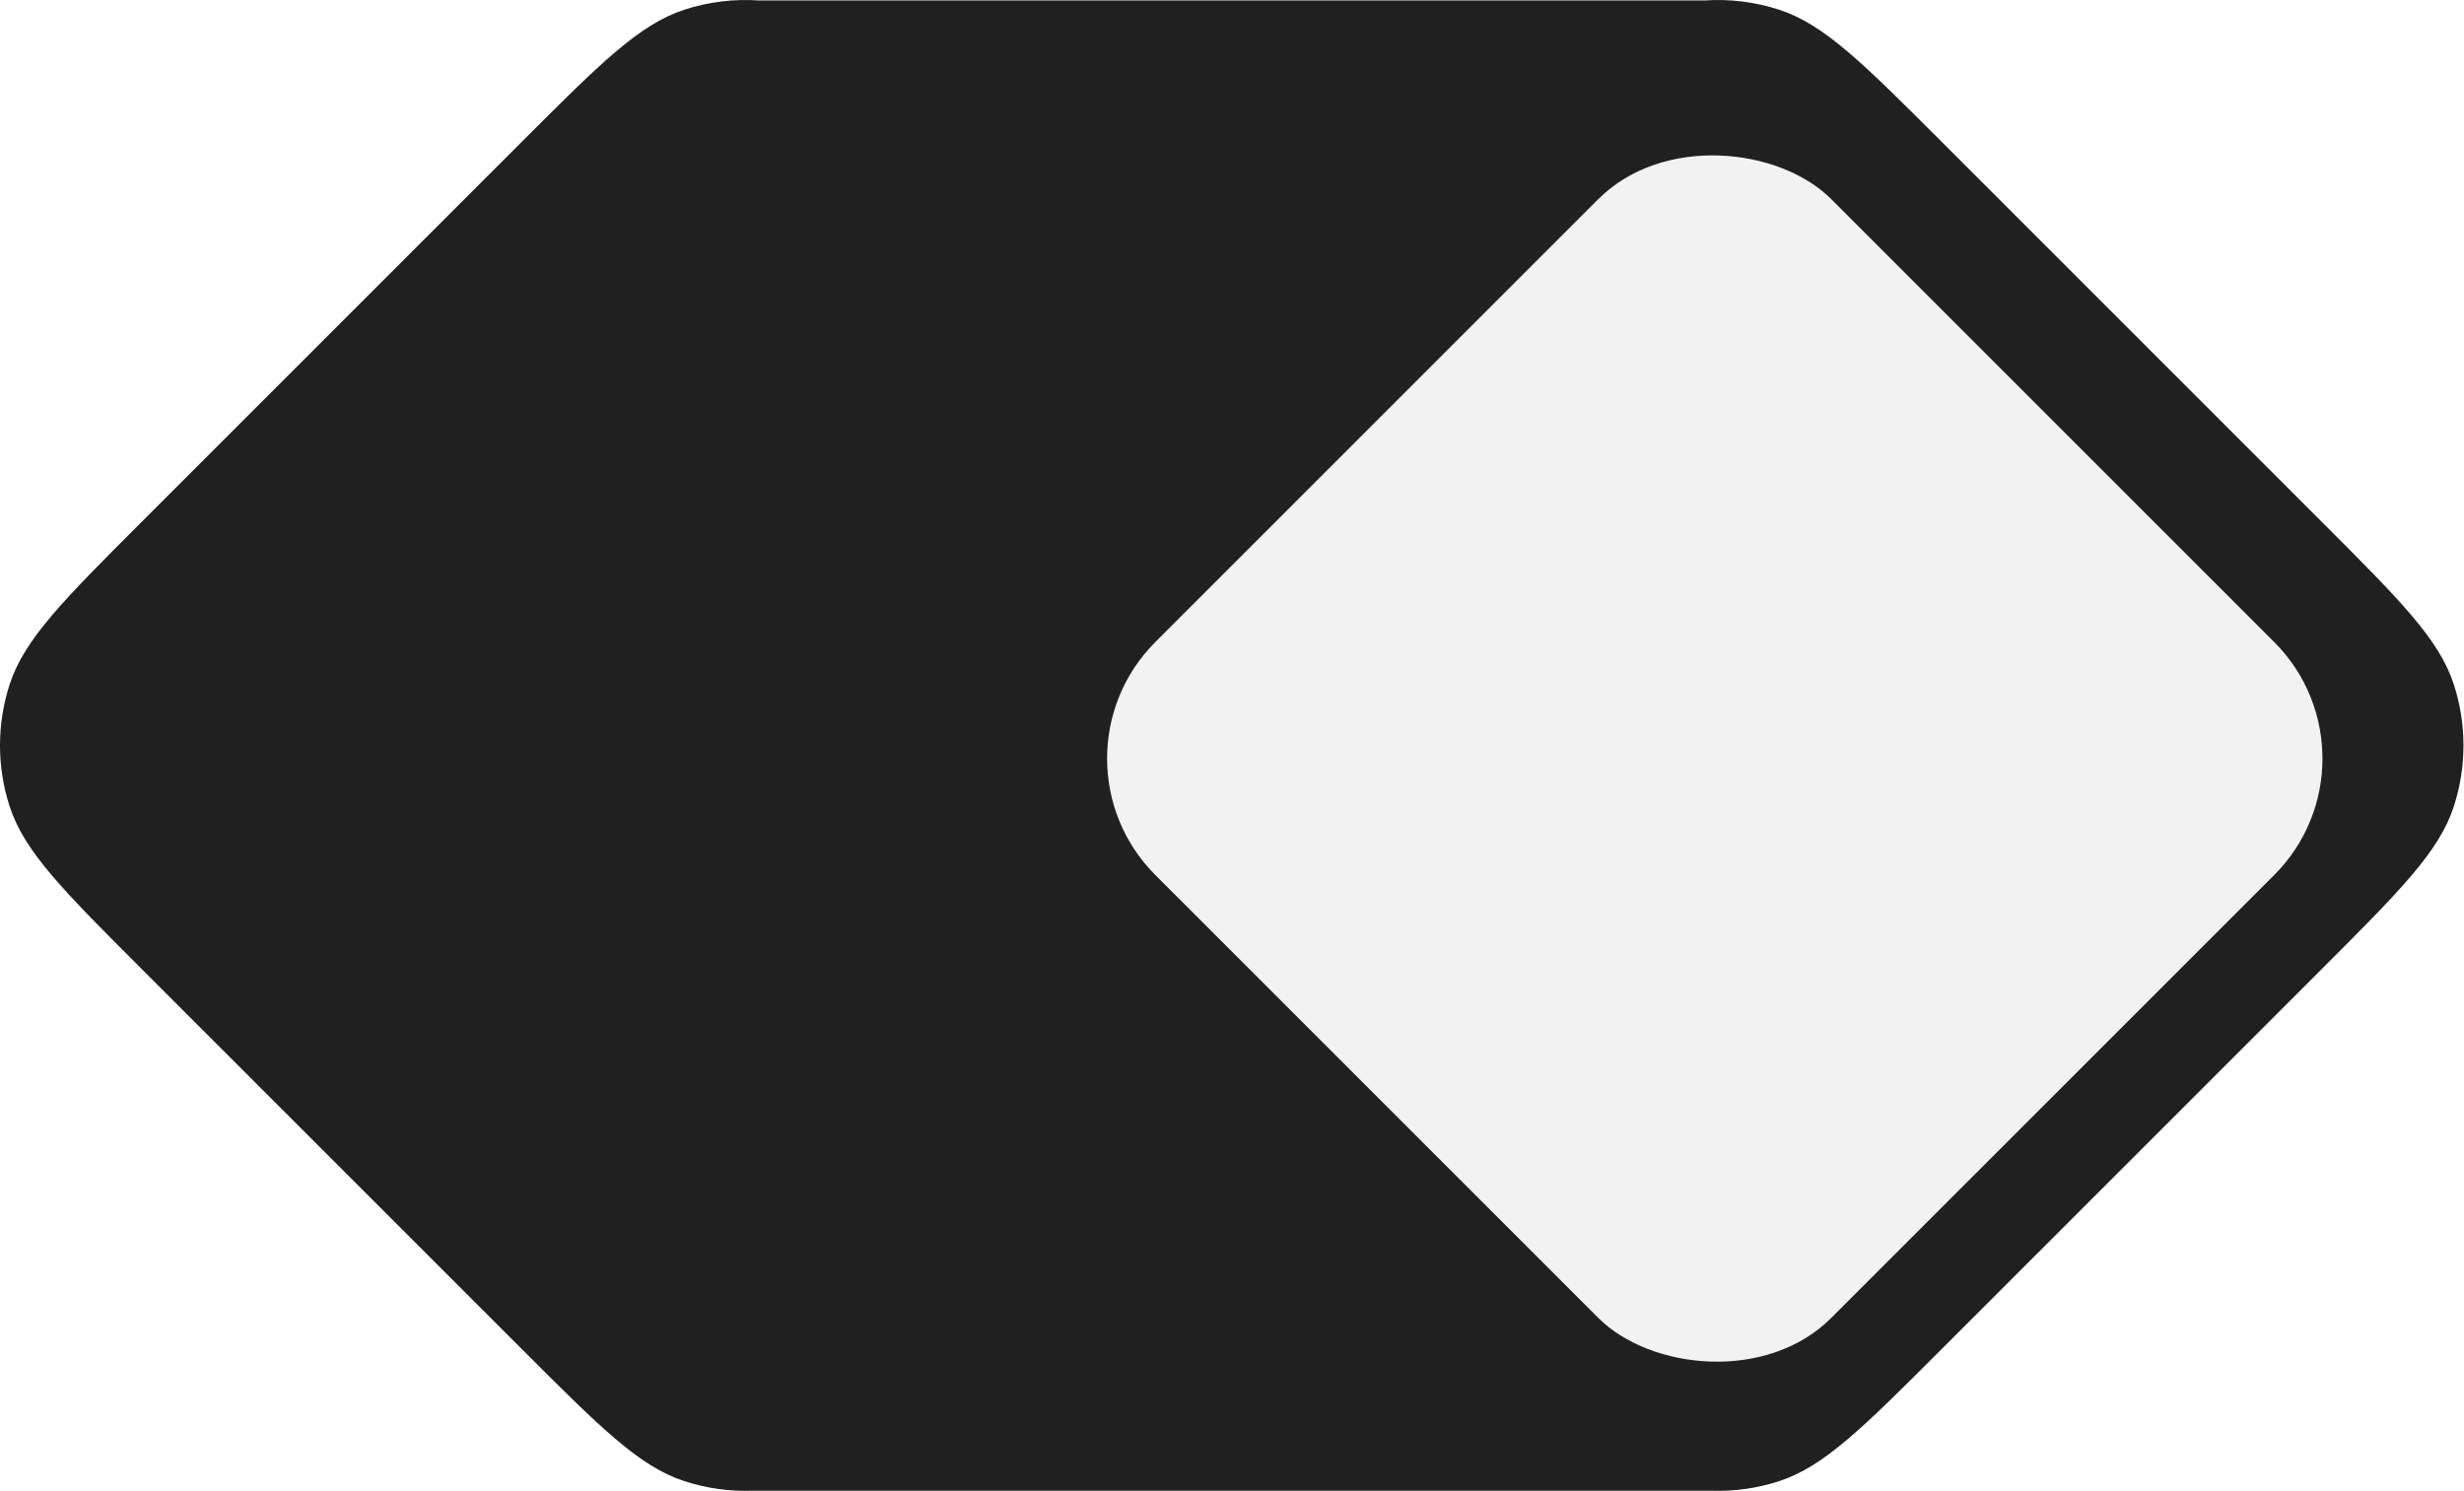
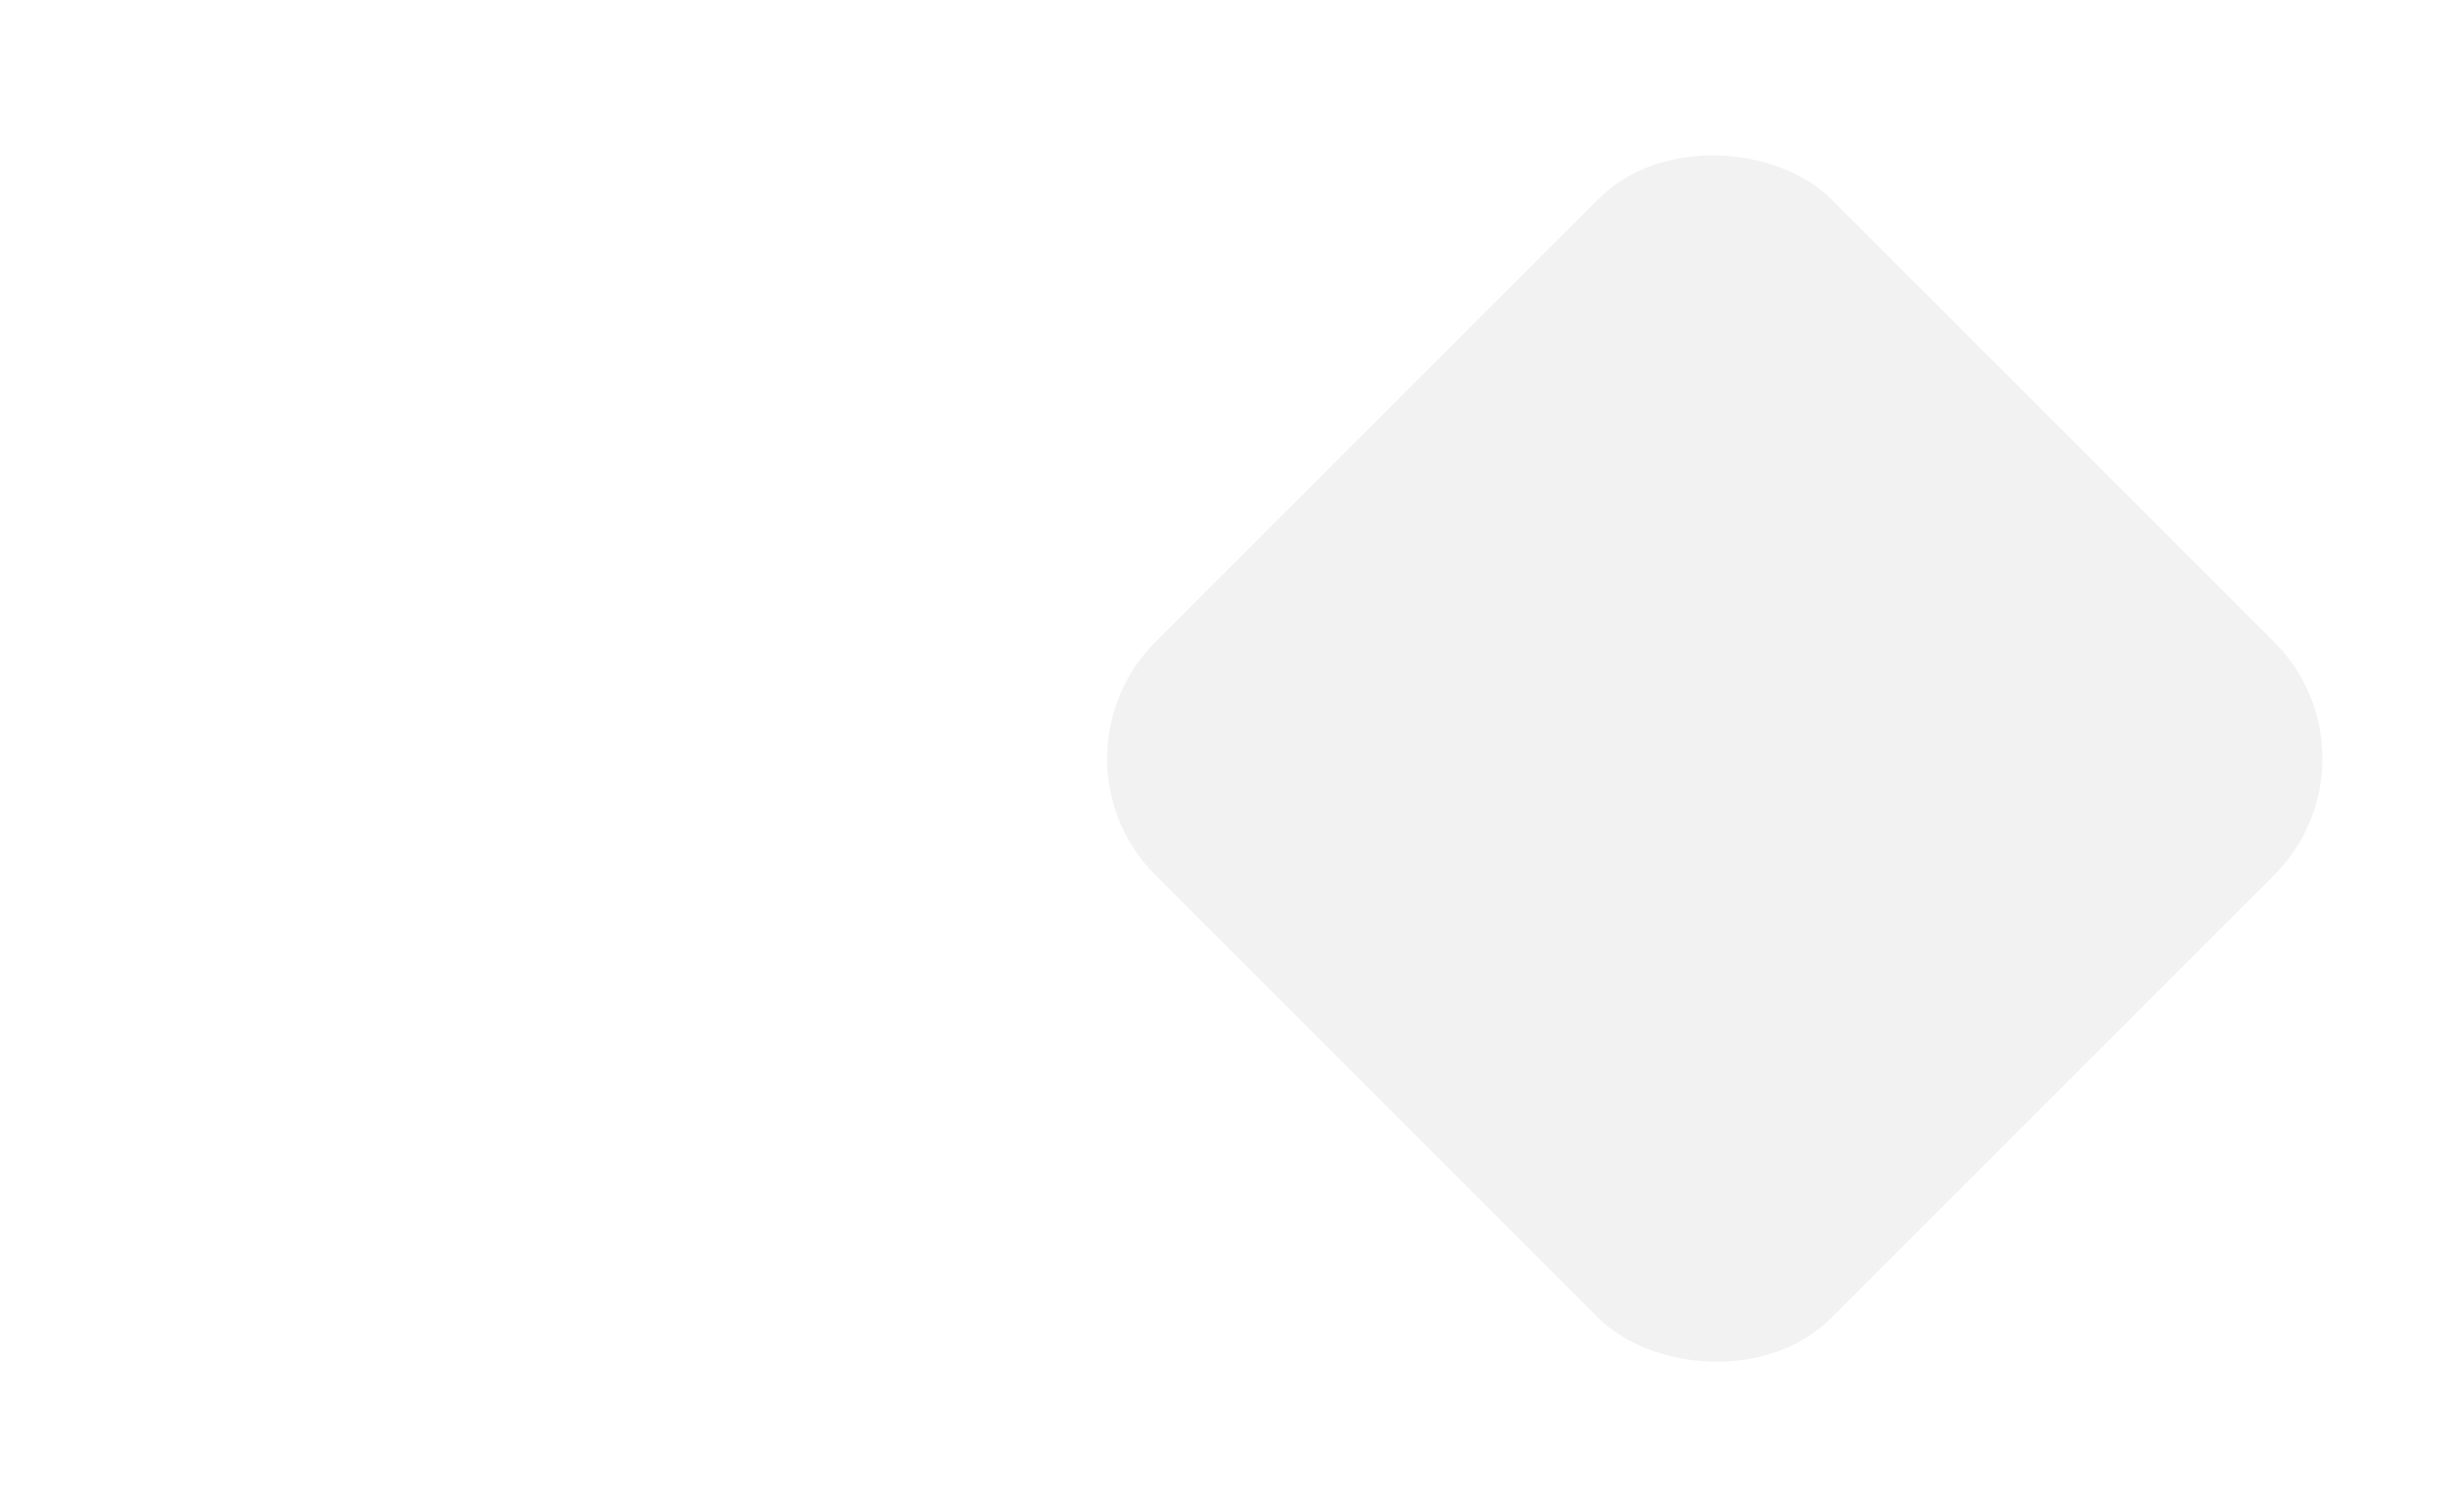
<svg xmlns="http://www.w3.org/2000/svg" width="299" height="181" viewBox="0 0 299 181" fill="none">
-   <path fill-rule="evenodd" clip-rule="evenodd" d="M17.212 117.621L17.212 117.621C7.707 108.117 2.955 103.364 1.175 97.884C-0.392 93.064 -0.392 87.872 1.175 83.052C2.955 77.572 7.707 72.82 17.212 63.315L17.212 63.315L63.315 17.212C72.82 7.707 77.572 2.955 83.052 1.175C86.001 0.216 89.09 -0.156 92.148 0.059H206.8C209.854 -0.154 212.939 0.218 215.884 1.175C221.364 2.956 226.117 7.708 235.621 17.213L281.724 63.316C291.229 72.82 295.981 77.573 297.761 83.052C299.328 87.873 299.328 93.065 297.761 97.885C295.981 103.365 291.229 108.117 281.724 117.622L235.621 163.725C226.117 173.23 221.364 177.982 215.884 179.762C213.203 180.634 210.406 181.02 207.622 180.922H91.29C88.514 181.017 85.726 180.63 83.052 179.761C77.572 177.981 72.82 173.229 63.315 163.724L17.212 117.621Z" fill="#202020" />
  <g filter="url(#filter0_d_4141_3667)">
    <rect x="126.059" y="91.059" width="116" height="116" rx="20" transform="rotate(-45 126.059 91.059)" fill="#F2F2F2" />
  </g>
  <defs>
    <filter id="filter0_d_4141_3667" x="129.343" y="13.319" width="157.48" height="157.48" filterUnits="userSpaceOnUse" color-interpolation-filters="sRGB">
      <feFlood flood-opacity="0" result="BackgroundImageFix" />
      <feColorMatrix in="SourceAlpha" type="matrix" values="0 0 0 0 0 0 0 0 0 0 0 0 0 0 0 0 0 0 127 0" result="hardAlpha" />
      <feOffset dy="1" />
      <feGaussianBlur stdDeviation="2.5" />
      <feComposite in2="hardAlpha" operator="out" />
      <feColorMatrix type="matrix" values="0 0 0 0 1 0 0 0 0 1 0 0 0 0 1 0 0 0 0.5 0" />
      <feBlend mode="normal" in2="BackgroundImageFix" result="effect1_dropShadow_4141_3667" />
      <feBlend mode="normal" in="SourceGraphic" in2="effect1_dropShadow_4141_3667" result="shape" />
    </filter>
  </defs>
</svg>